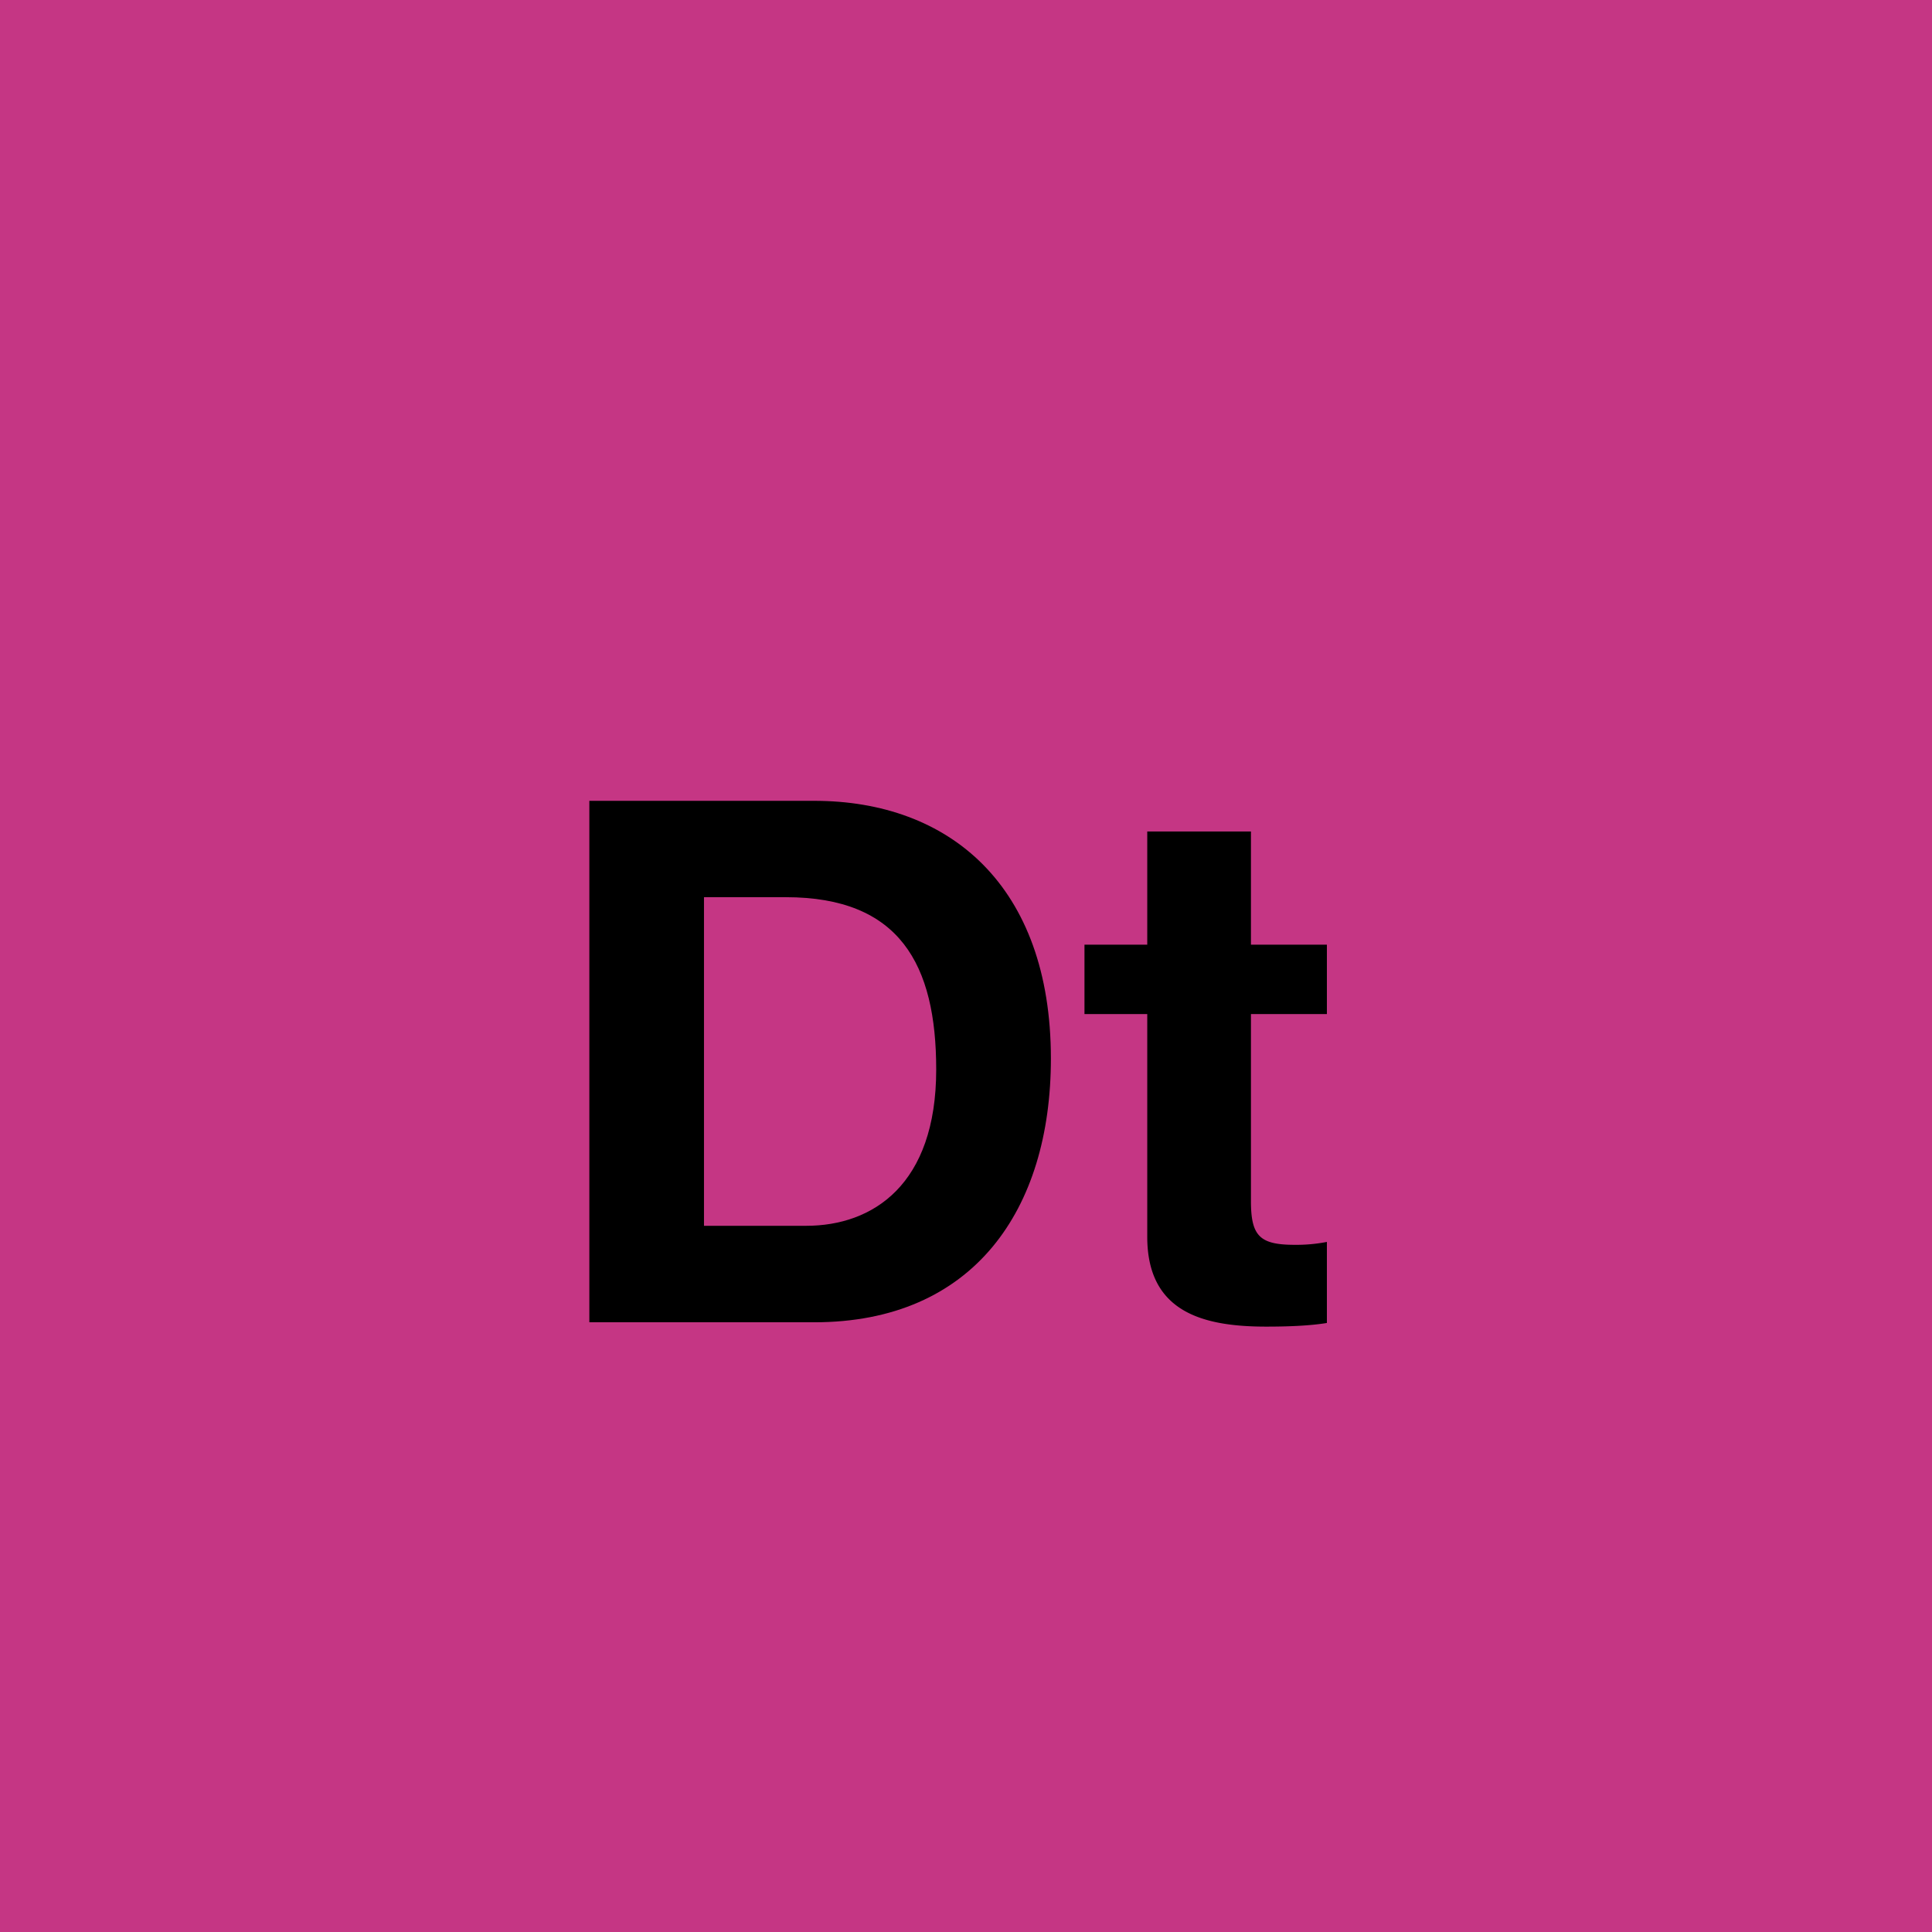
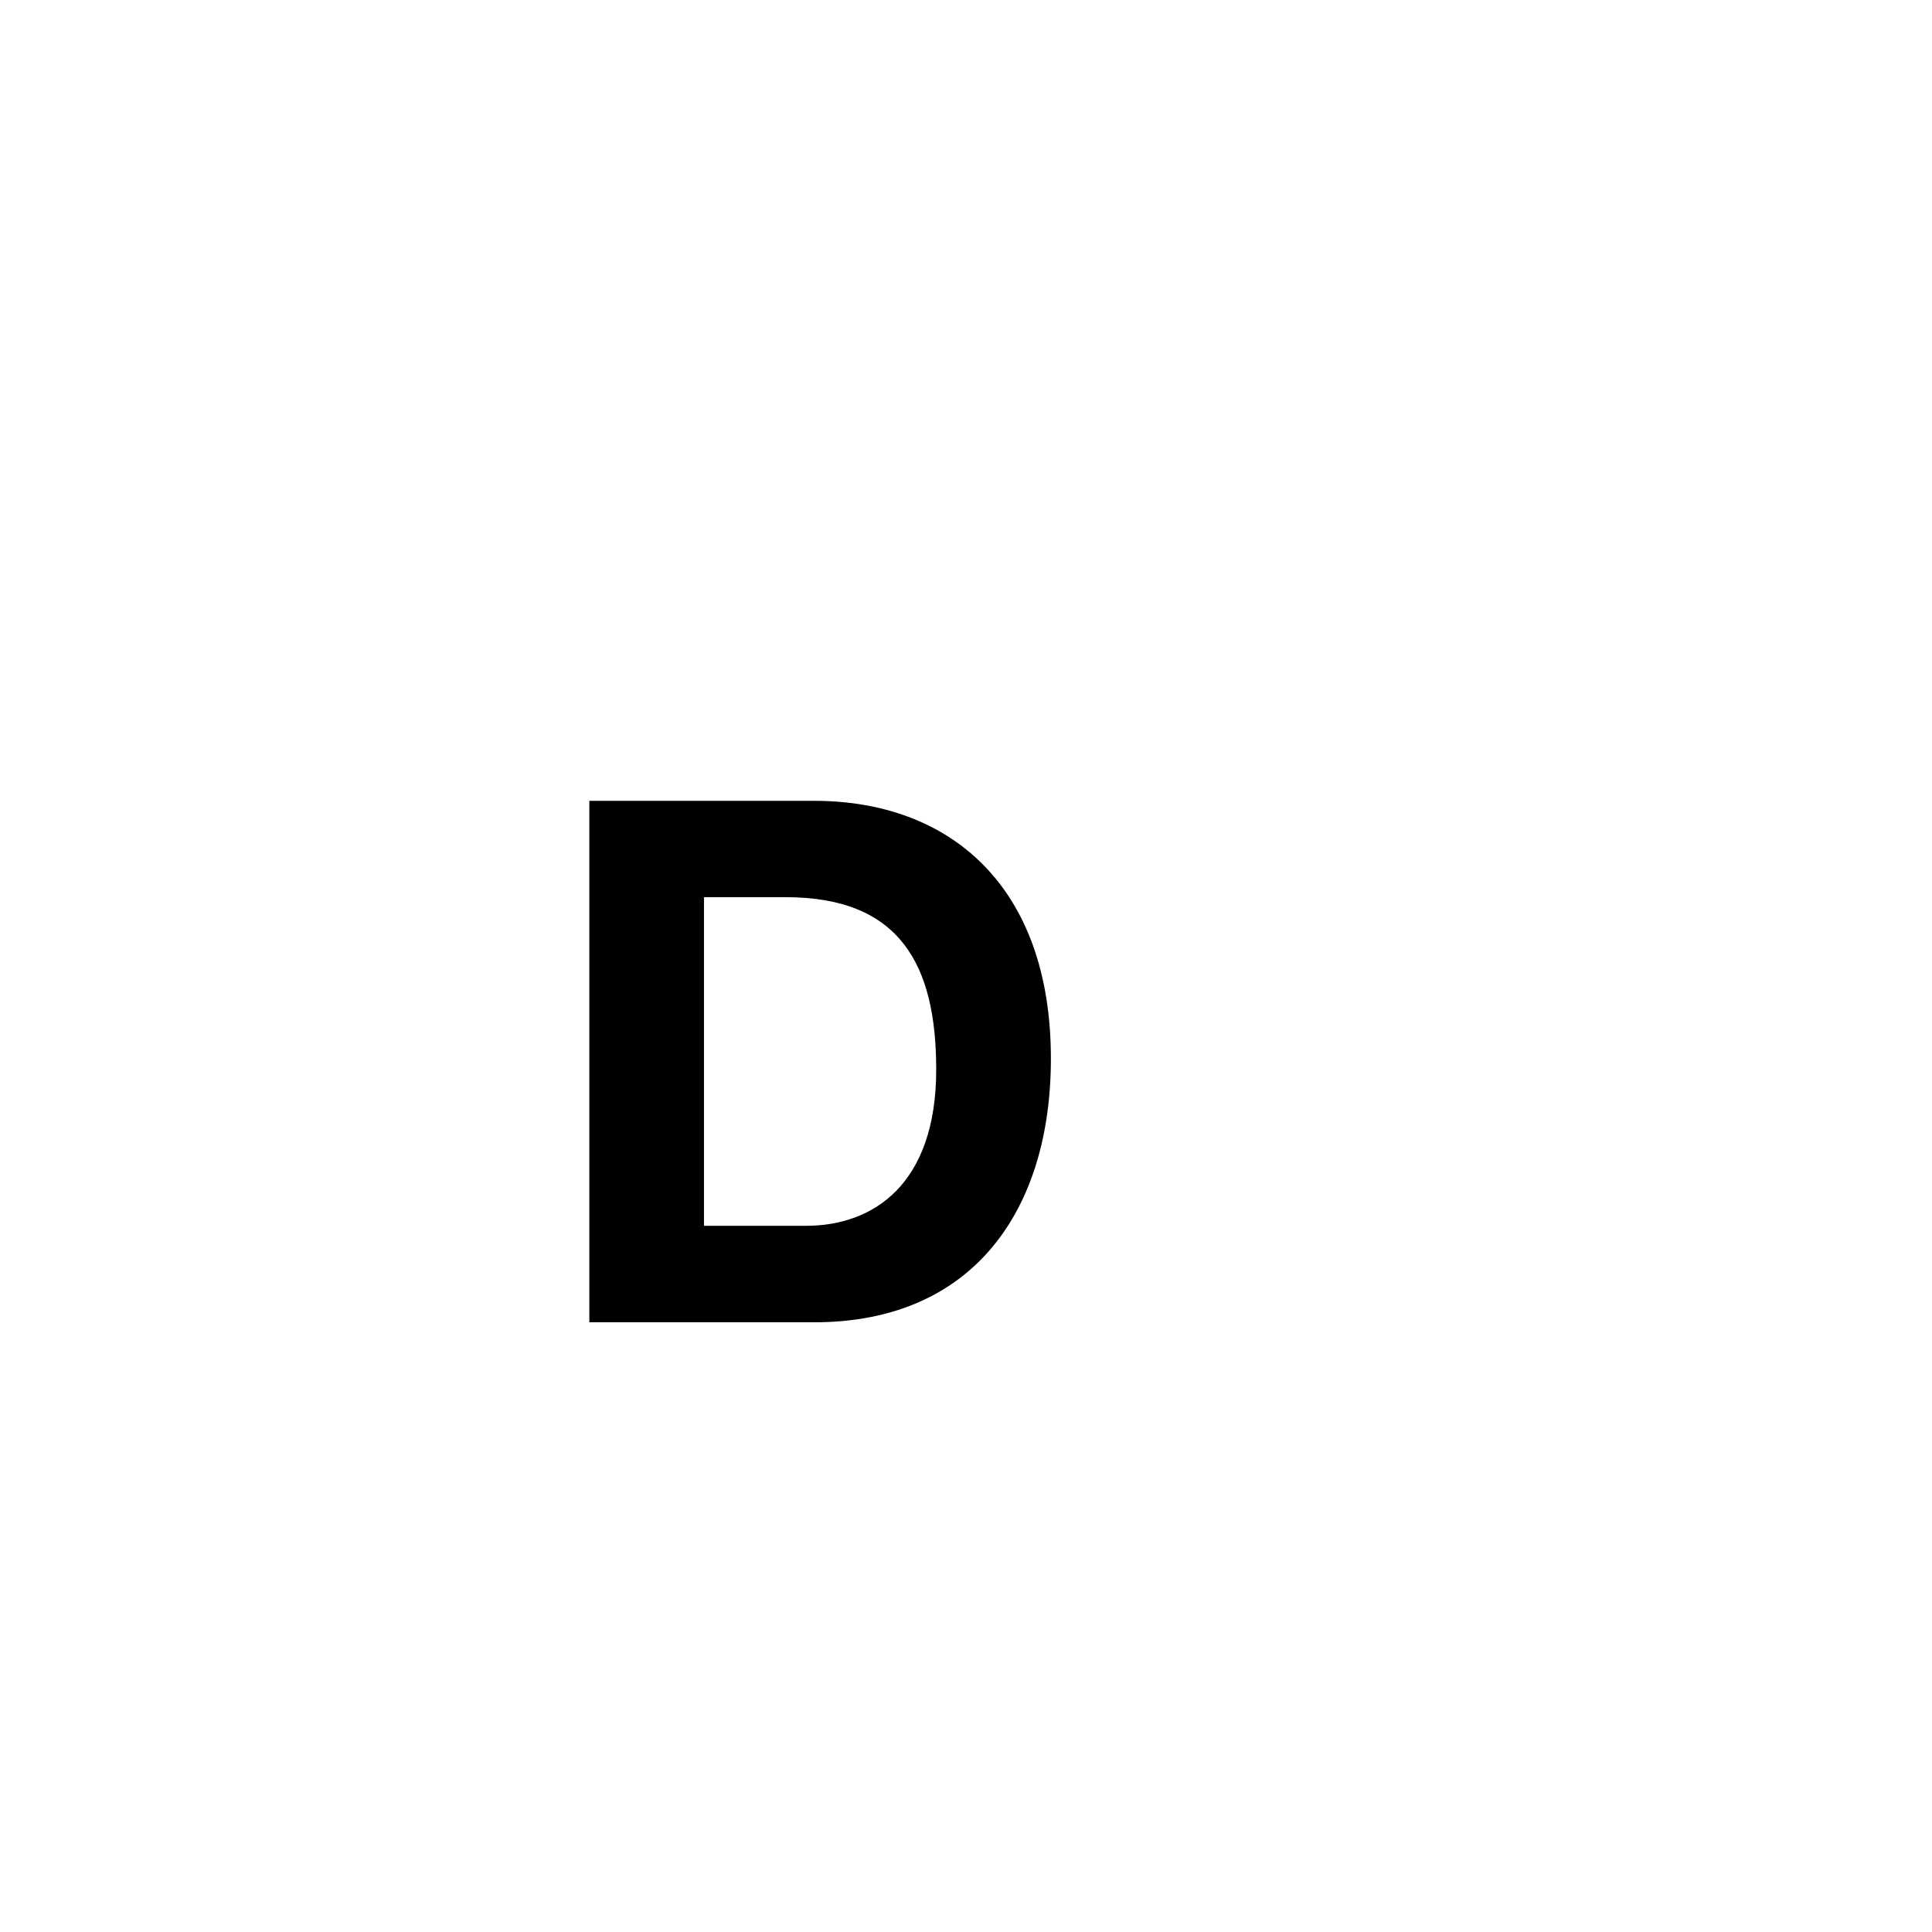
<svg xmlns="http://www.w3.org/2000/svg" viewBox="0 0 2000.31 2000.31">
  <defs>
    <style>.cls-1{fill:#c53684;}</style>
  </defs>
  <g id="Farbcode">
-     <rect class="cls-1" width="2000.31" height="2000.31" />
-   </g>
+     </g>
  <g id="Dt">
    <path d="M610.18,829.14H843.05c139.87,0,245,87.71,245,266.89,0,156.51-80.15,273-245,273H610.18Zm118.7,440H834.73c68.8,0,134.58-42.34,134.58-161.79,0-108.88-37.8-178.44-155.75-178.44H728.88Z" />
-     <path d="M1295.18,978.09h78.63v71.82h-78.63v193.56c0,36.29,9.07,45.36,45.36,45.36a165,165,0,0,0,33.27-3v83.92c-18.15,3-41.58,3.78-62.75,3.78-65.78,0-123.24-15.12-123.24-93V1049.91h-65V978.09h65V860.9h107.36Z" />
  </g>
</svg>